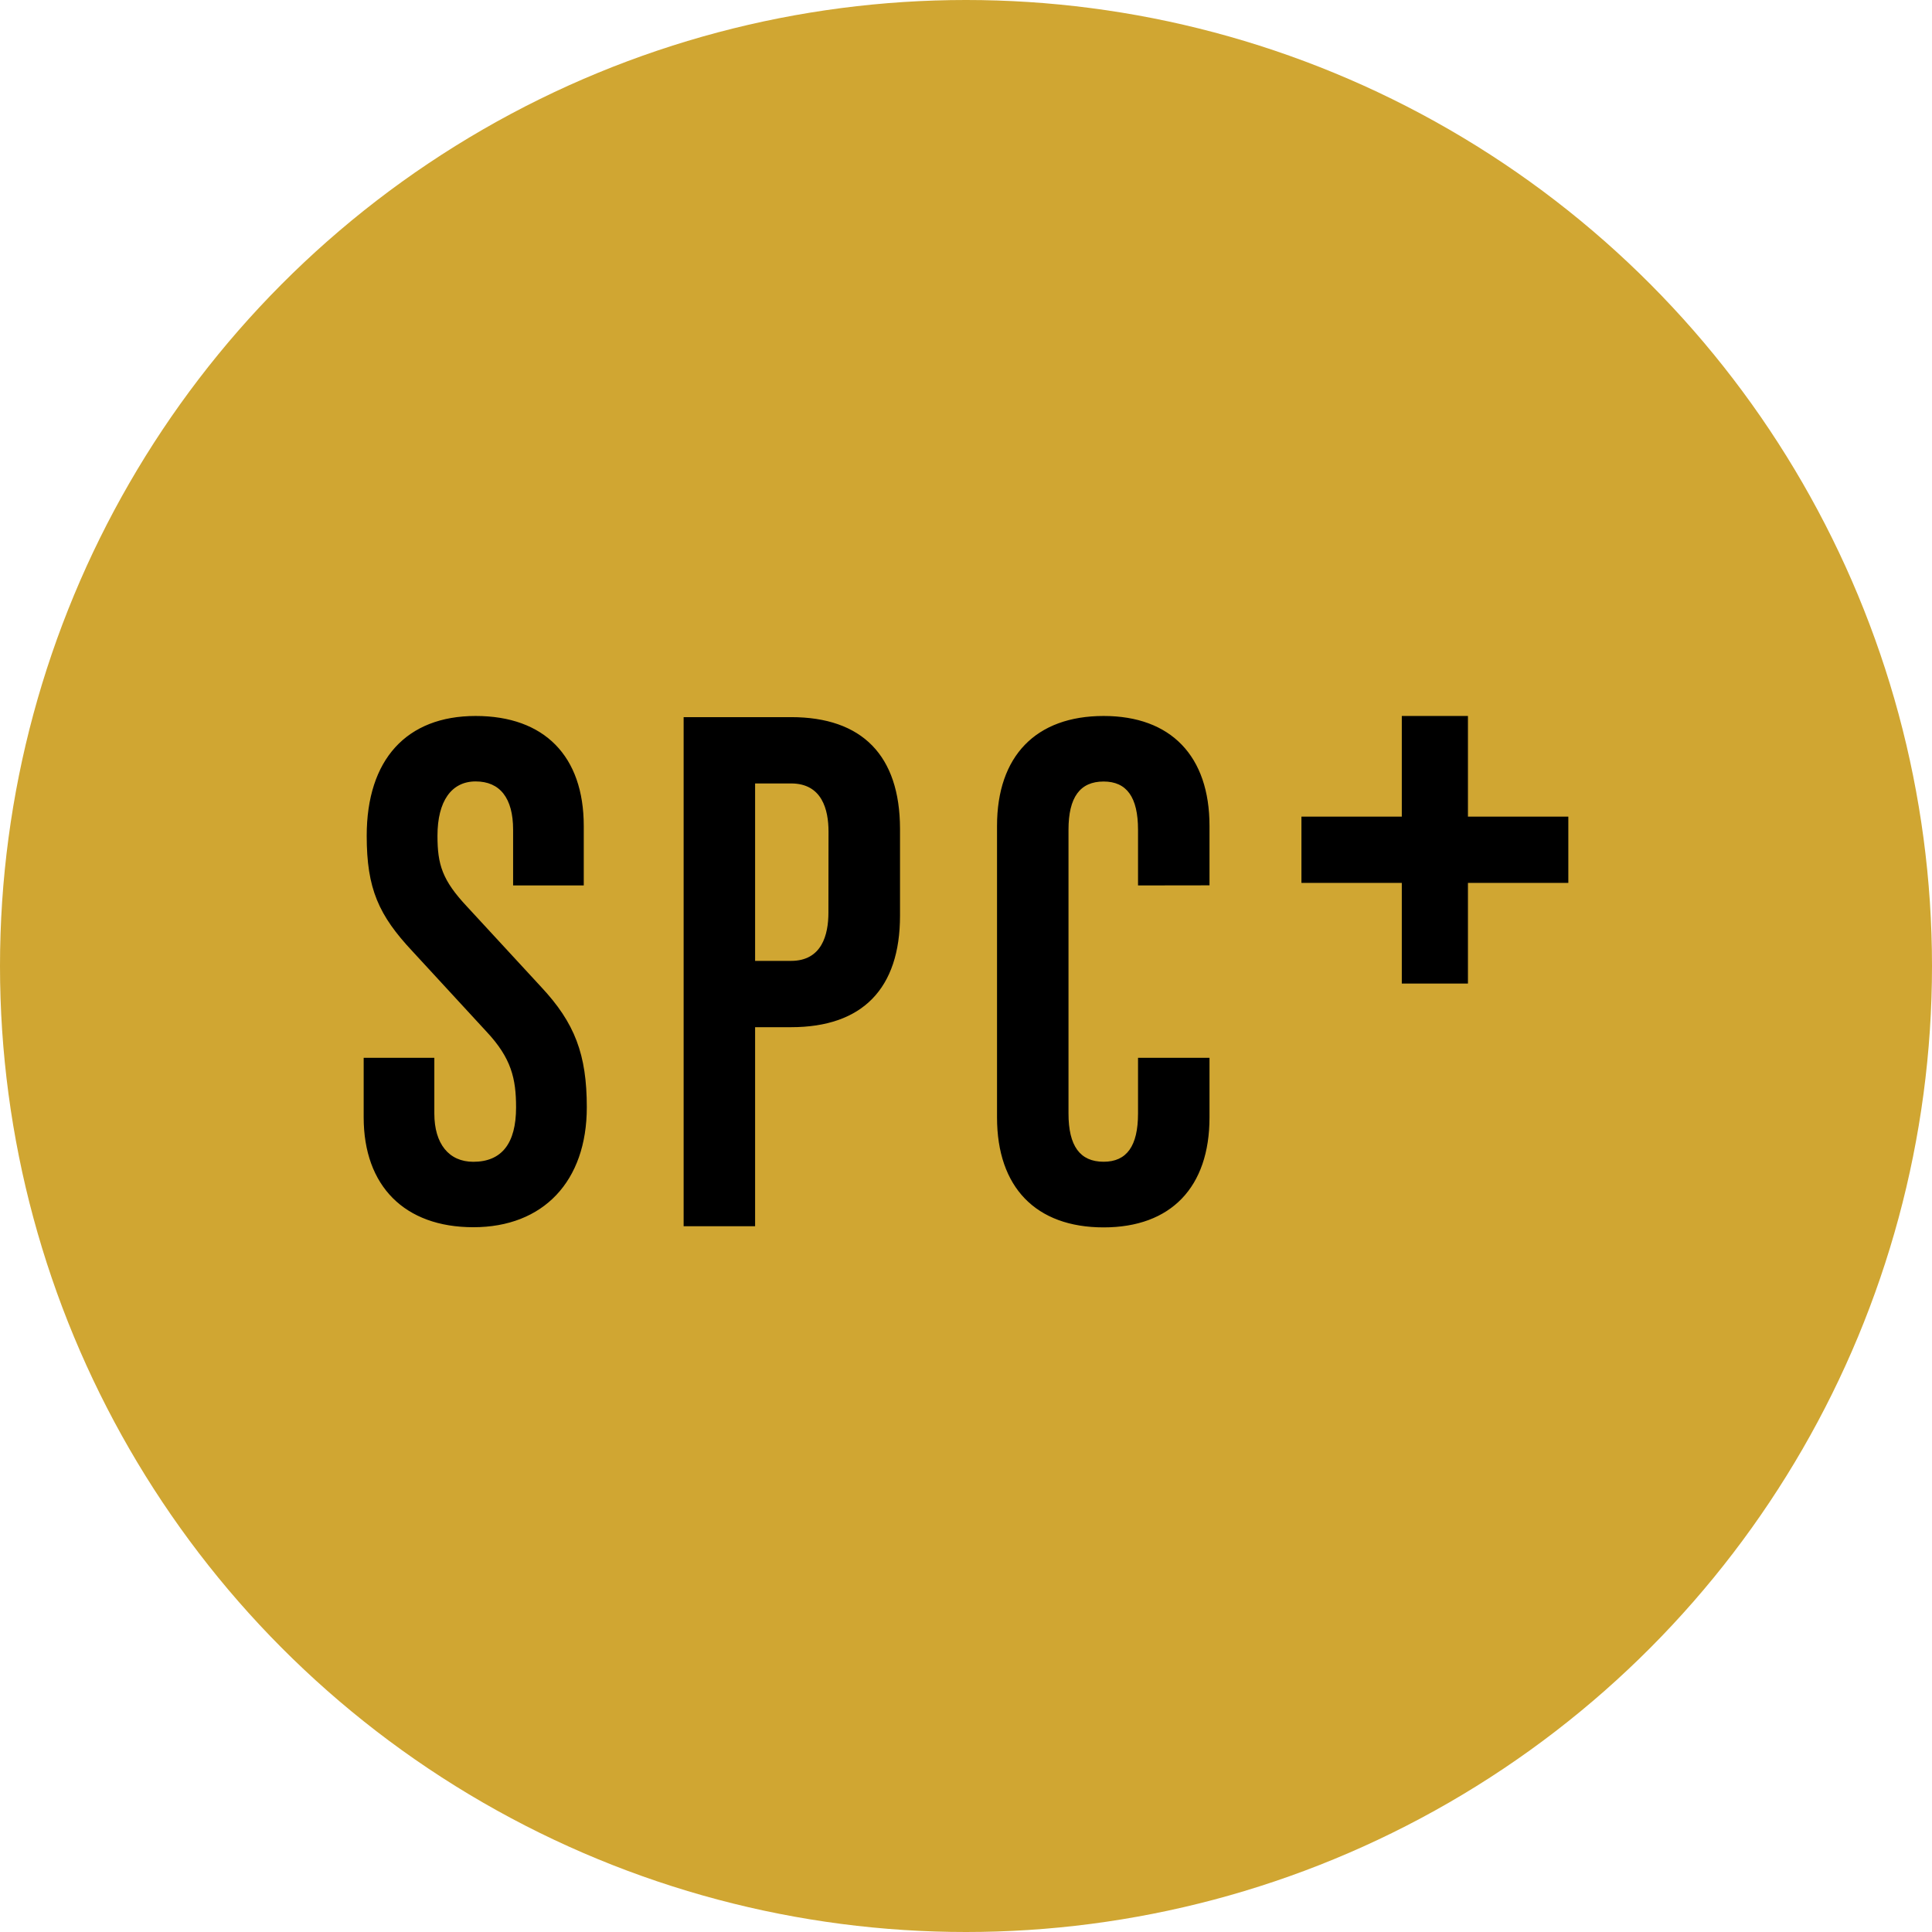
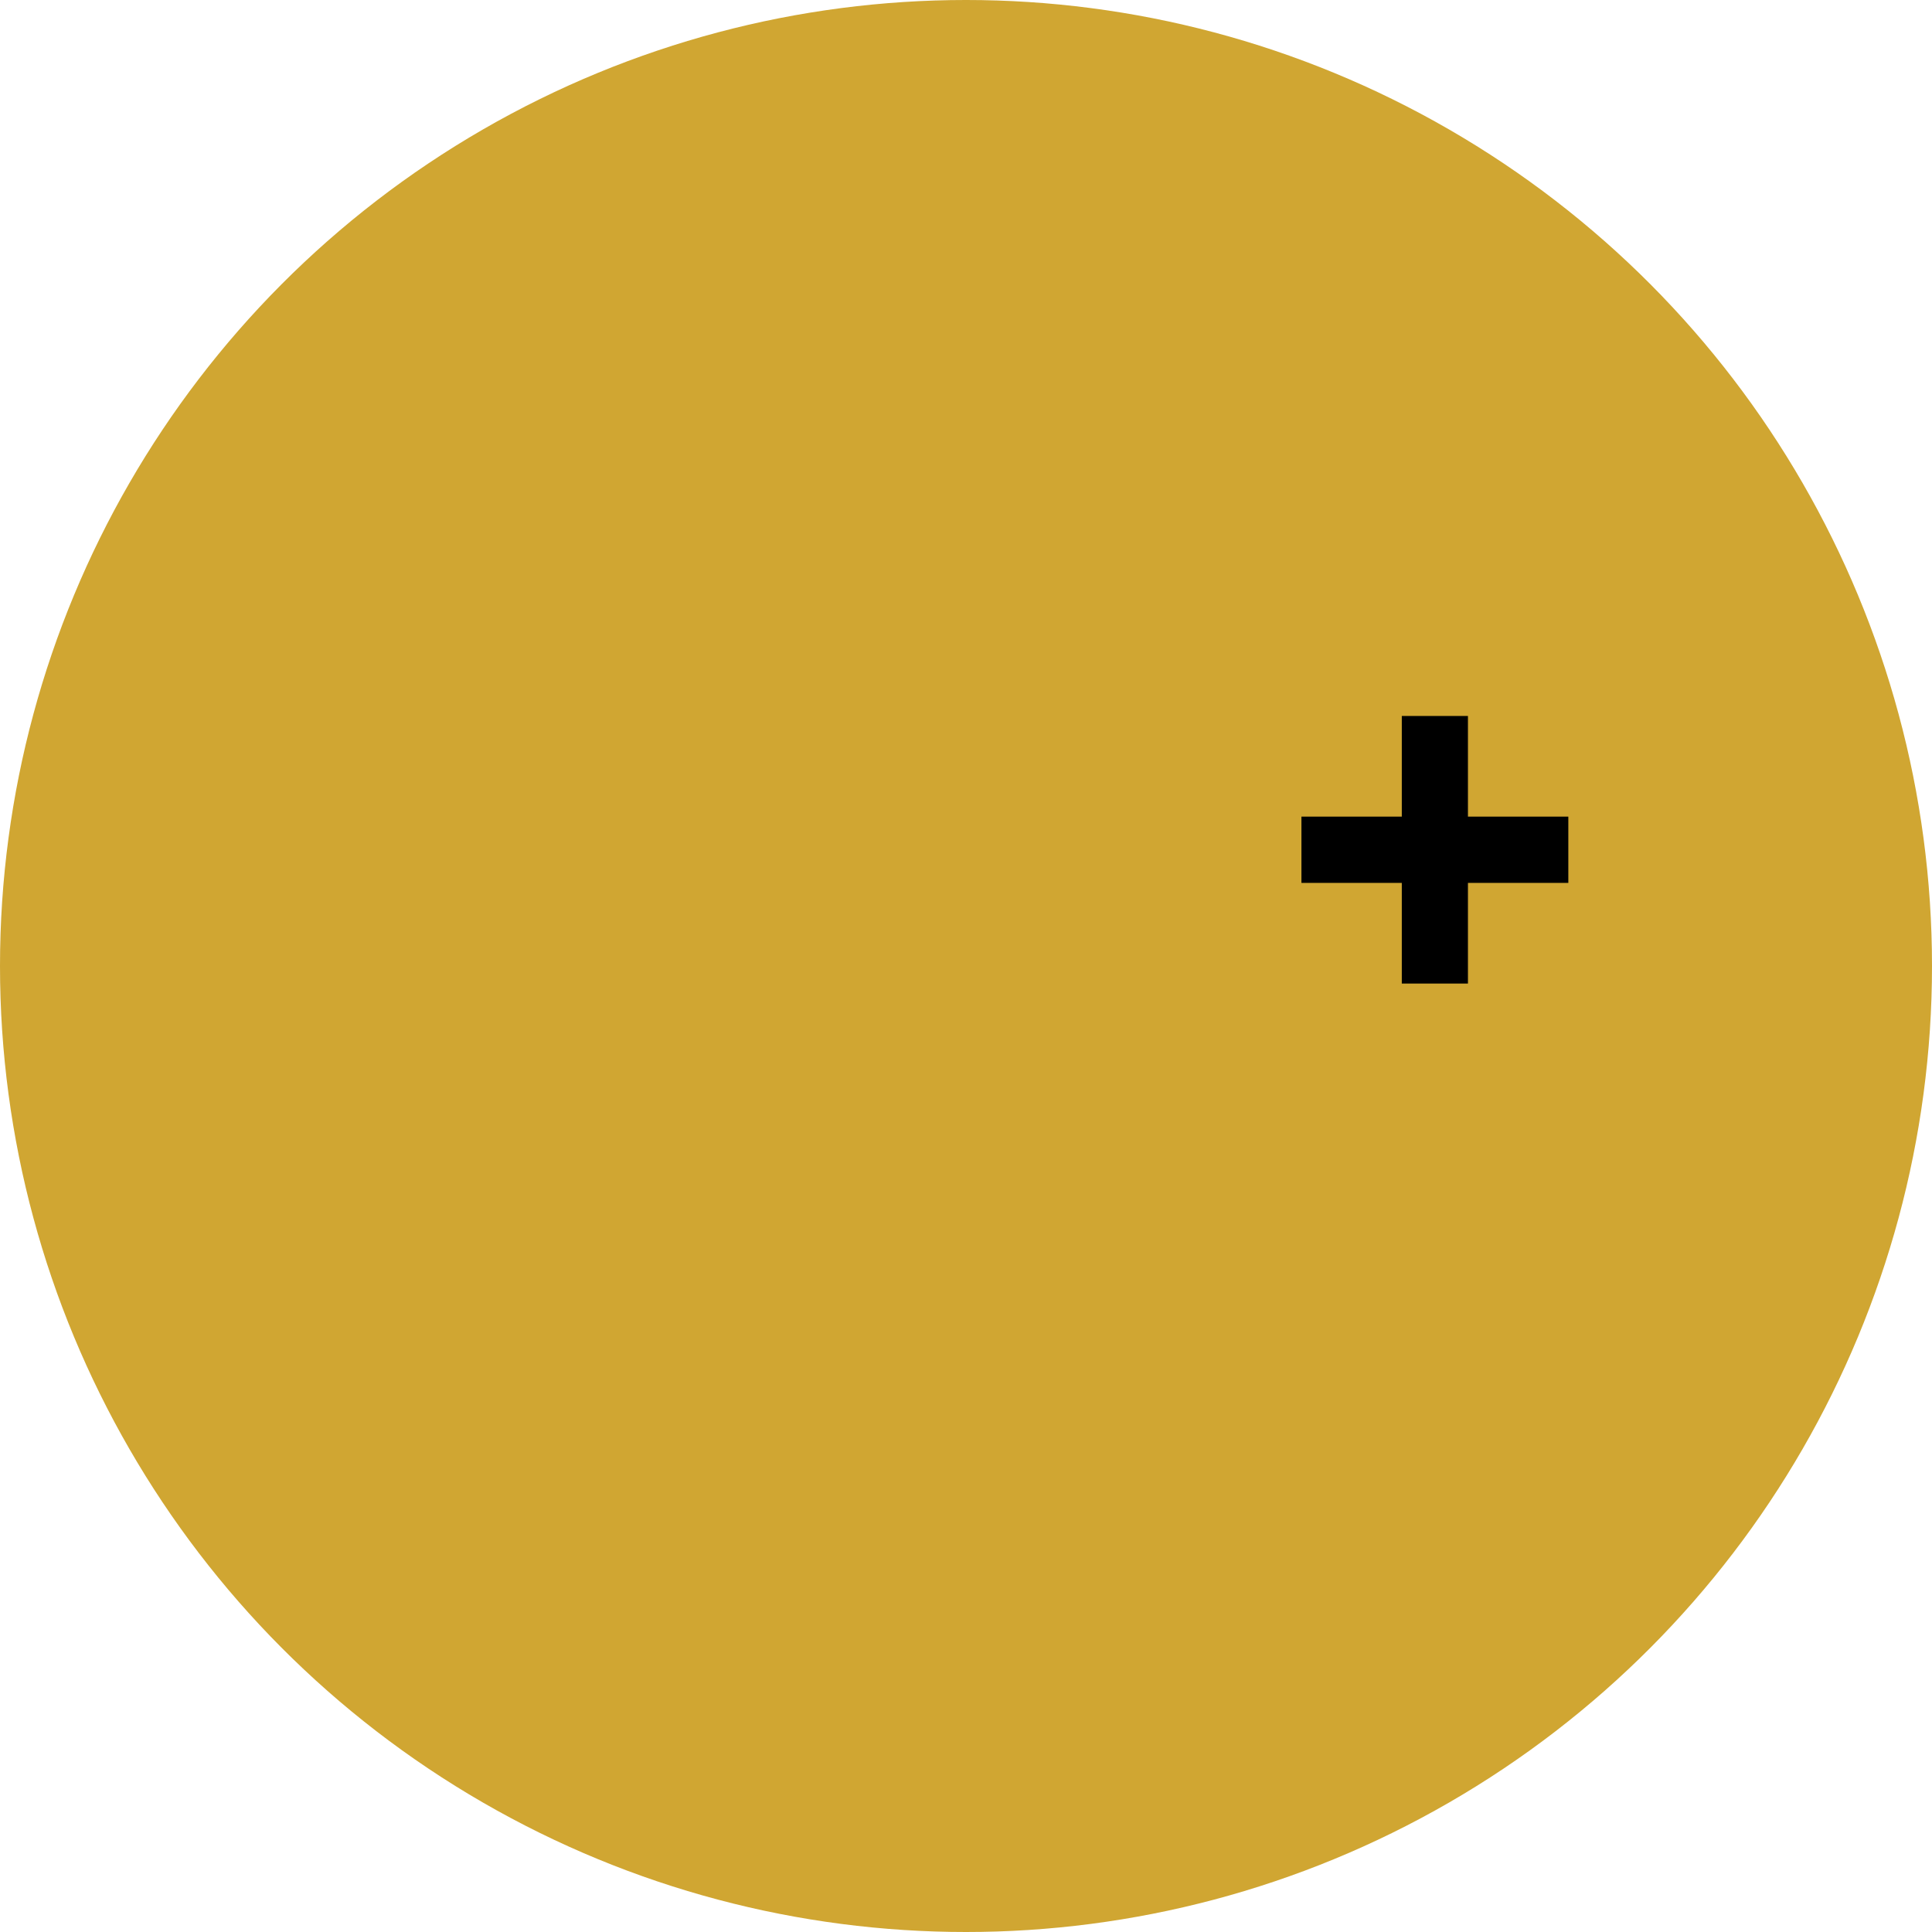
<svg xmlns="http://www.w3.org/2000/svg" width="170px" height="170px" viewBox="0 0 170 170" version="1.1">
  <title>SPC+_gold_circle-logo</title>
  <g id="Page-1" stroke="none" stroke-width="1" fill="none" fill-rule="evenodd">
    <g id="SPC+_gold_circle-logo">
      <circle id="Oval" fill="#D0A632" cx="85" cy="85" r="85" />
      <g id="SPC+-logo" transform="translate(32, 63)" fill="#000000" fill-rule="nonzero">
        <polygon id="Path" points="97.167 8.856 97.167 0 91.347 0 91.347 8.856 82.516 8.856 82.516 14.688 91.347 14.688 91.347 23.544 97.167 23.544 97.167 14.688 106 14.688 106 8.856" />
-         <path d="M9.103,16.783 C6.907,14.444 6.494,13.067 6.494,10.538 C6.494,7.5 7.72,5.759 9.855,5.759 C11.99,5.759 13.149,7.225 13.149,10.002 L13.149,14.911 L19.366,14.911 L19.366,9.68 C19.366,3.527 15.899,0 9.851,0 C3.761,0 0.267,3.845 0.267,10.547 C0.267,15.198 1.322,17.537 4.294,20.706 L10.801,27.768 C12.996,30.107 13.41,31.909 13.41,34.446 C13.41,37.618 12.142,39.228 9.646,39.228 C7.498,39.228 6.218,37.642 6.218,34.985 L6.218,30.078 L0,30.078 L0,35.31 C0,41.369 3.607,44.985 9.651,44.985 C15.807,44.985 19.634,40.942 19.634,34.435 C19.634,29.784 18.582,27.012 15.61,23.836 L9.103,16.783 Z M74.426,14.902 L74.426,9.671 C74.426,3.527 71.03,0 65.111,0 C59.149,0 55.73,3.527 55.73,9.673 L55.73,35.325 C55.73,41.473 59.149,45 65.111,45 C71.03,45 74.426,41.473 74.426,35.325 L74.426,30.078 L68.137,30.078 L68.137,34.98 C68.137,37.836 67.148,39.224 65.111,39.224 C63.03,39.224 62.019,37.836 62.019,34.98 L62.019,10.011 C62.019,7.156 63.03,5.767 65.111,5.767 C67.148,5.767 68.137,7.156 68.137,10.011 L68.137,14.911 L74.426,14.902 Z M37.611,0.102 L28.154,0.102 L28.154,44.9 L34.443,44.9 L34.443,27.384 L37.611,27.384 C43.879,27.384 47.194,23.993 47.194,17.576 L47.194,9.911 C47.177,3.487 43.87,0.102 37.611,0.102 Z M40.894,17.306 C40.894,19.241 40.324,21.55 37.602,21.55 L34.443,21.55 L34.443,5.937 L37.611,5.937 C40.333,5.937 40.903,8.243 40.903,10.179 L40.894,17.306 Z" id="Shape" />
      </g>
    </g>
  </g>
</svg>